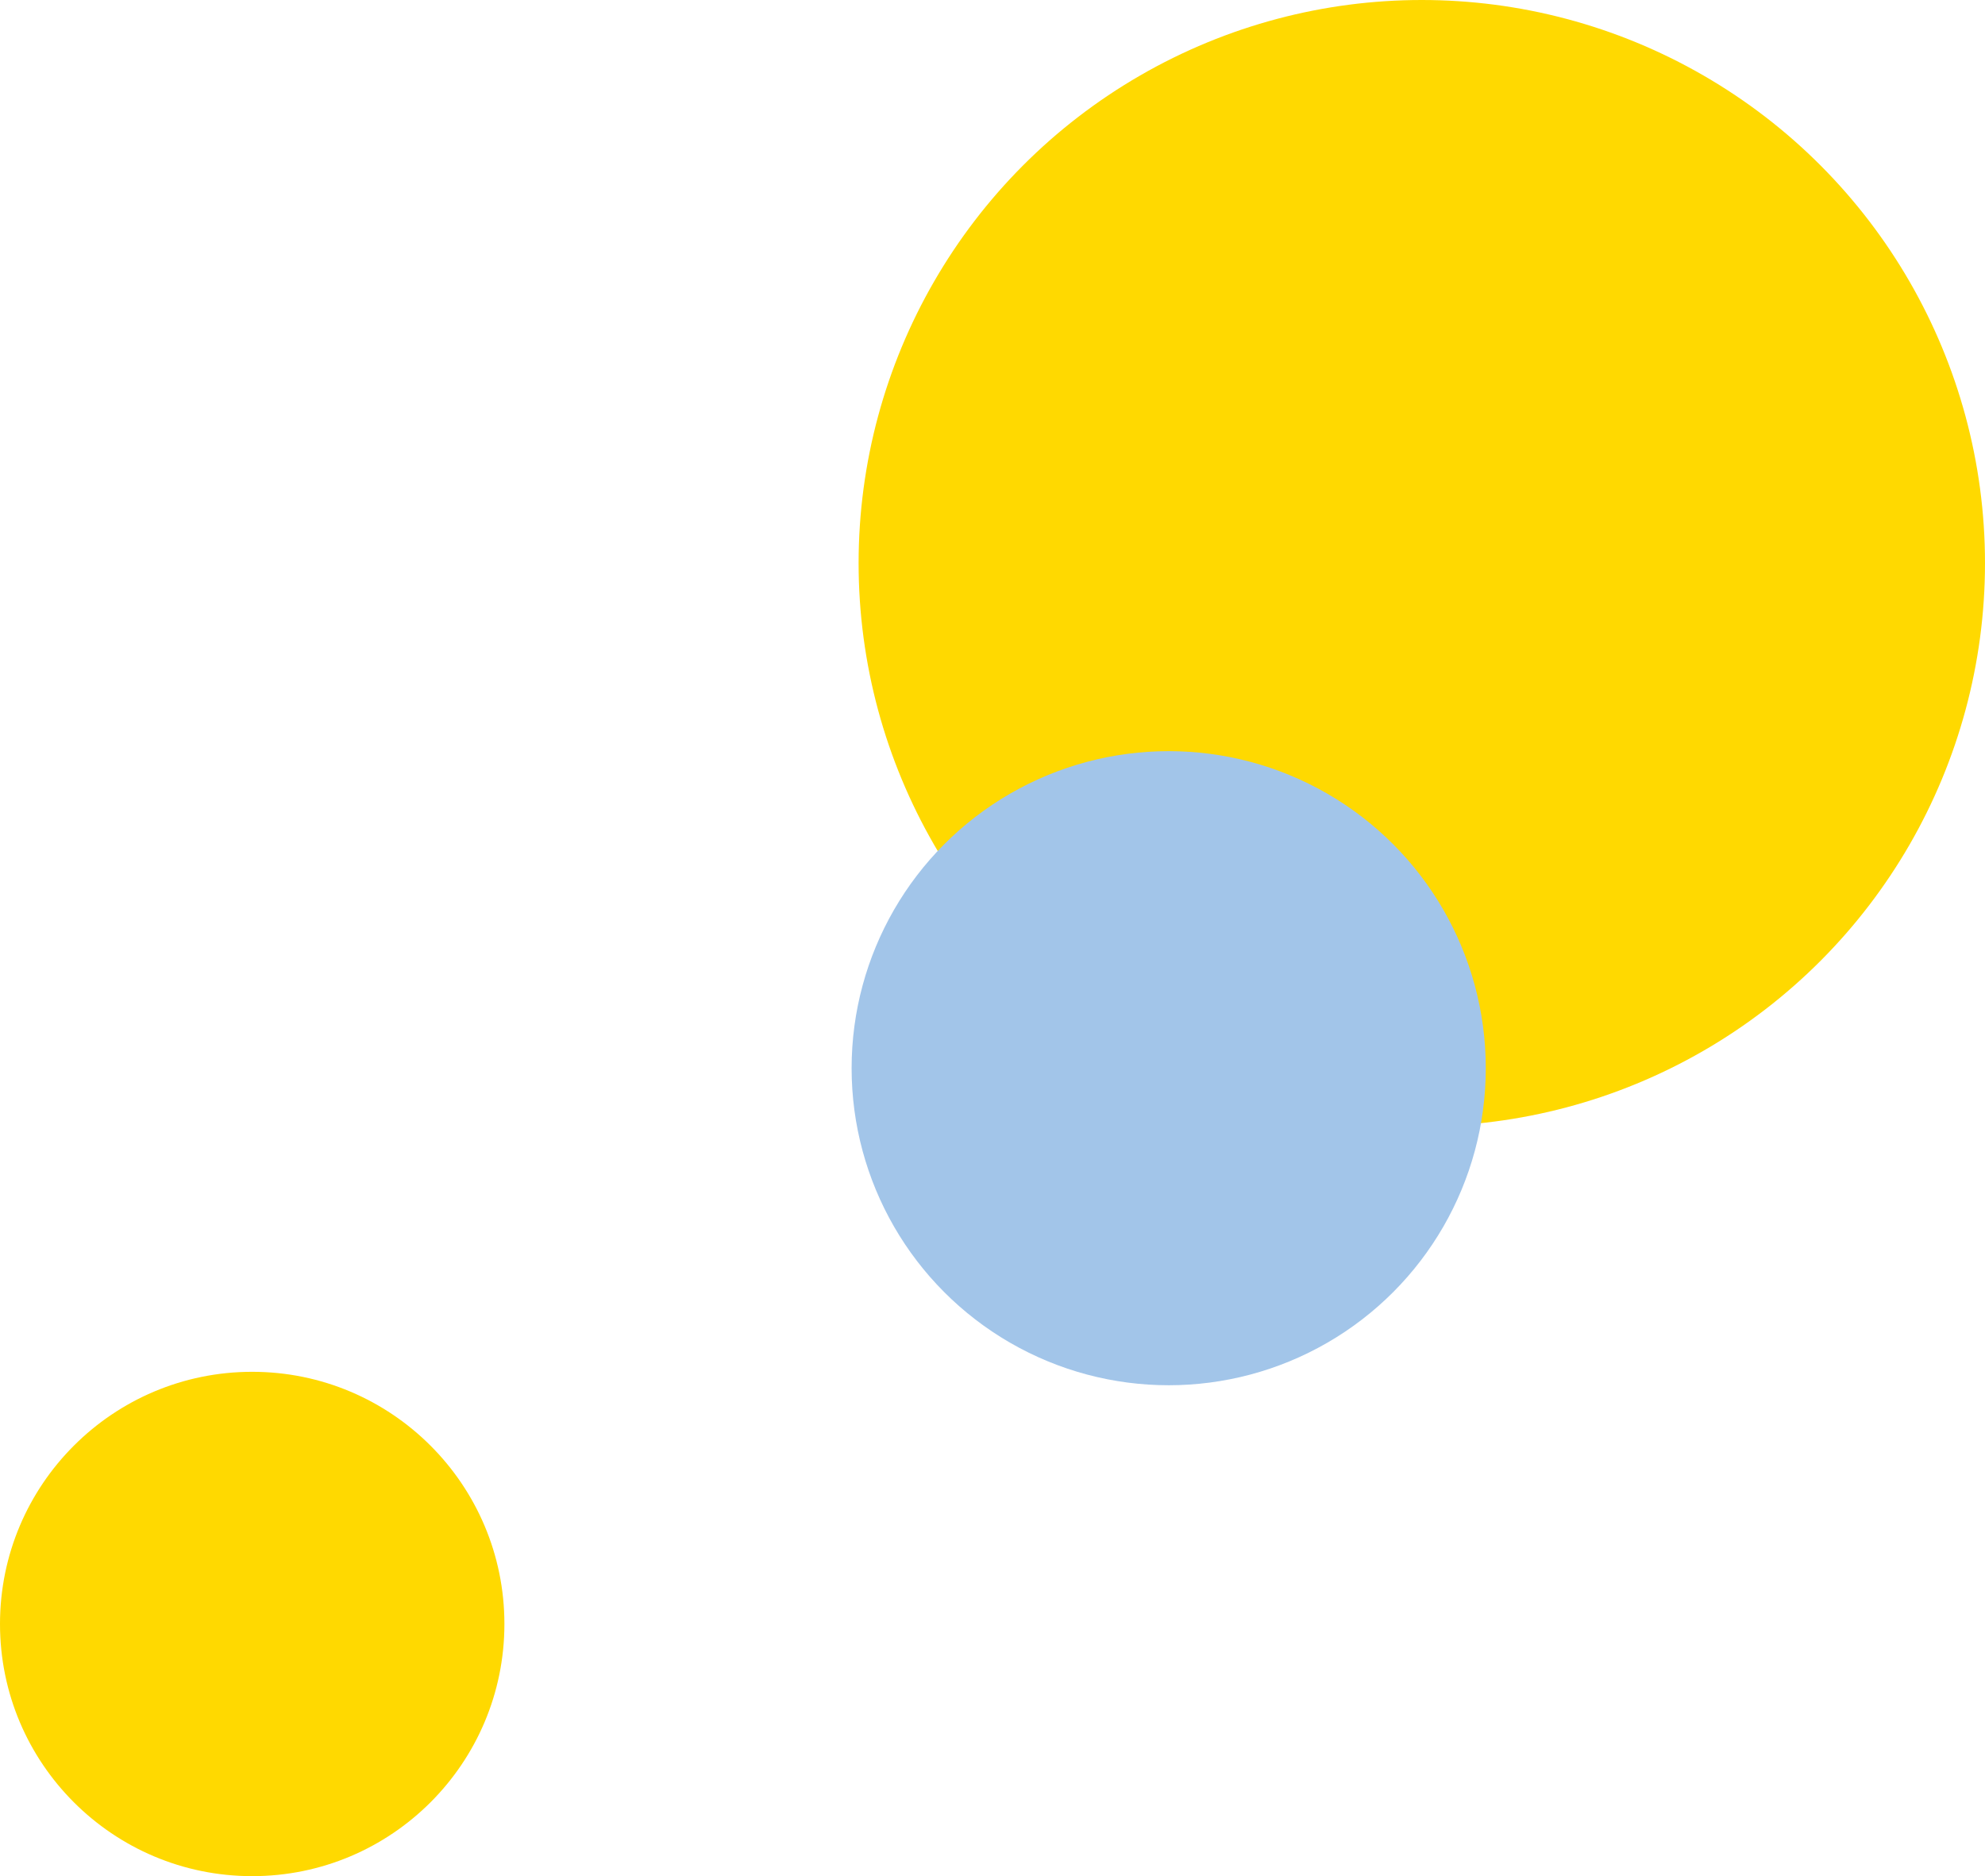
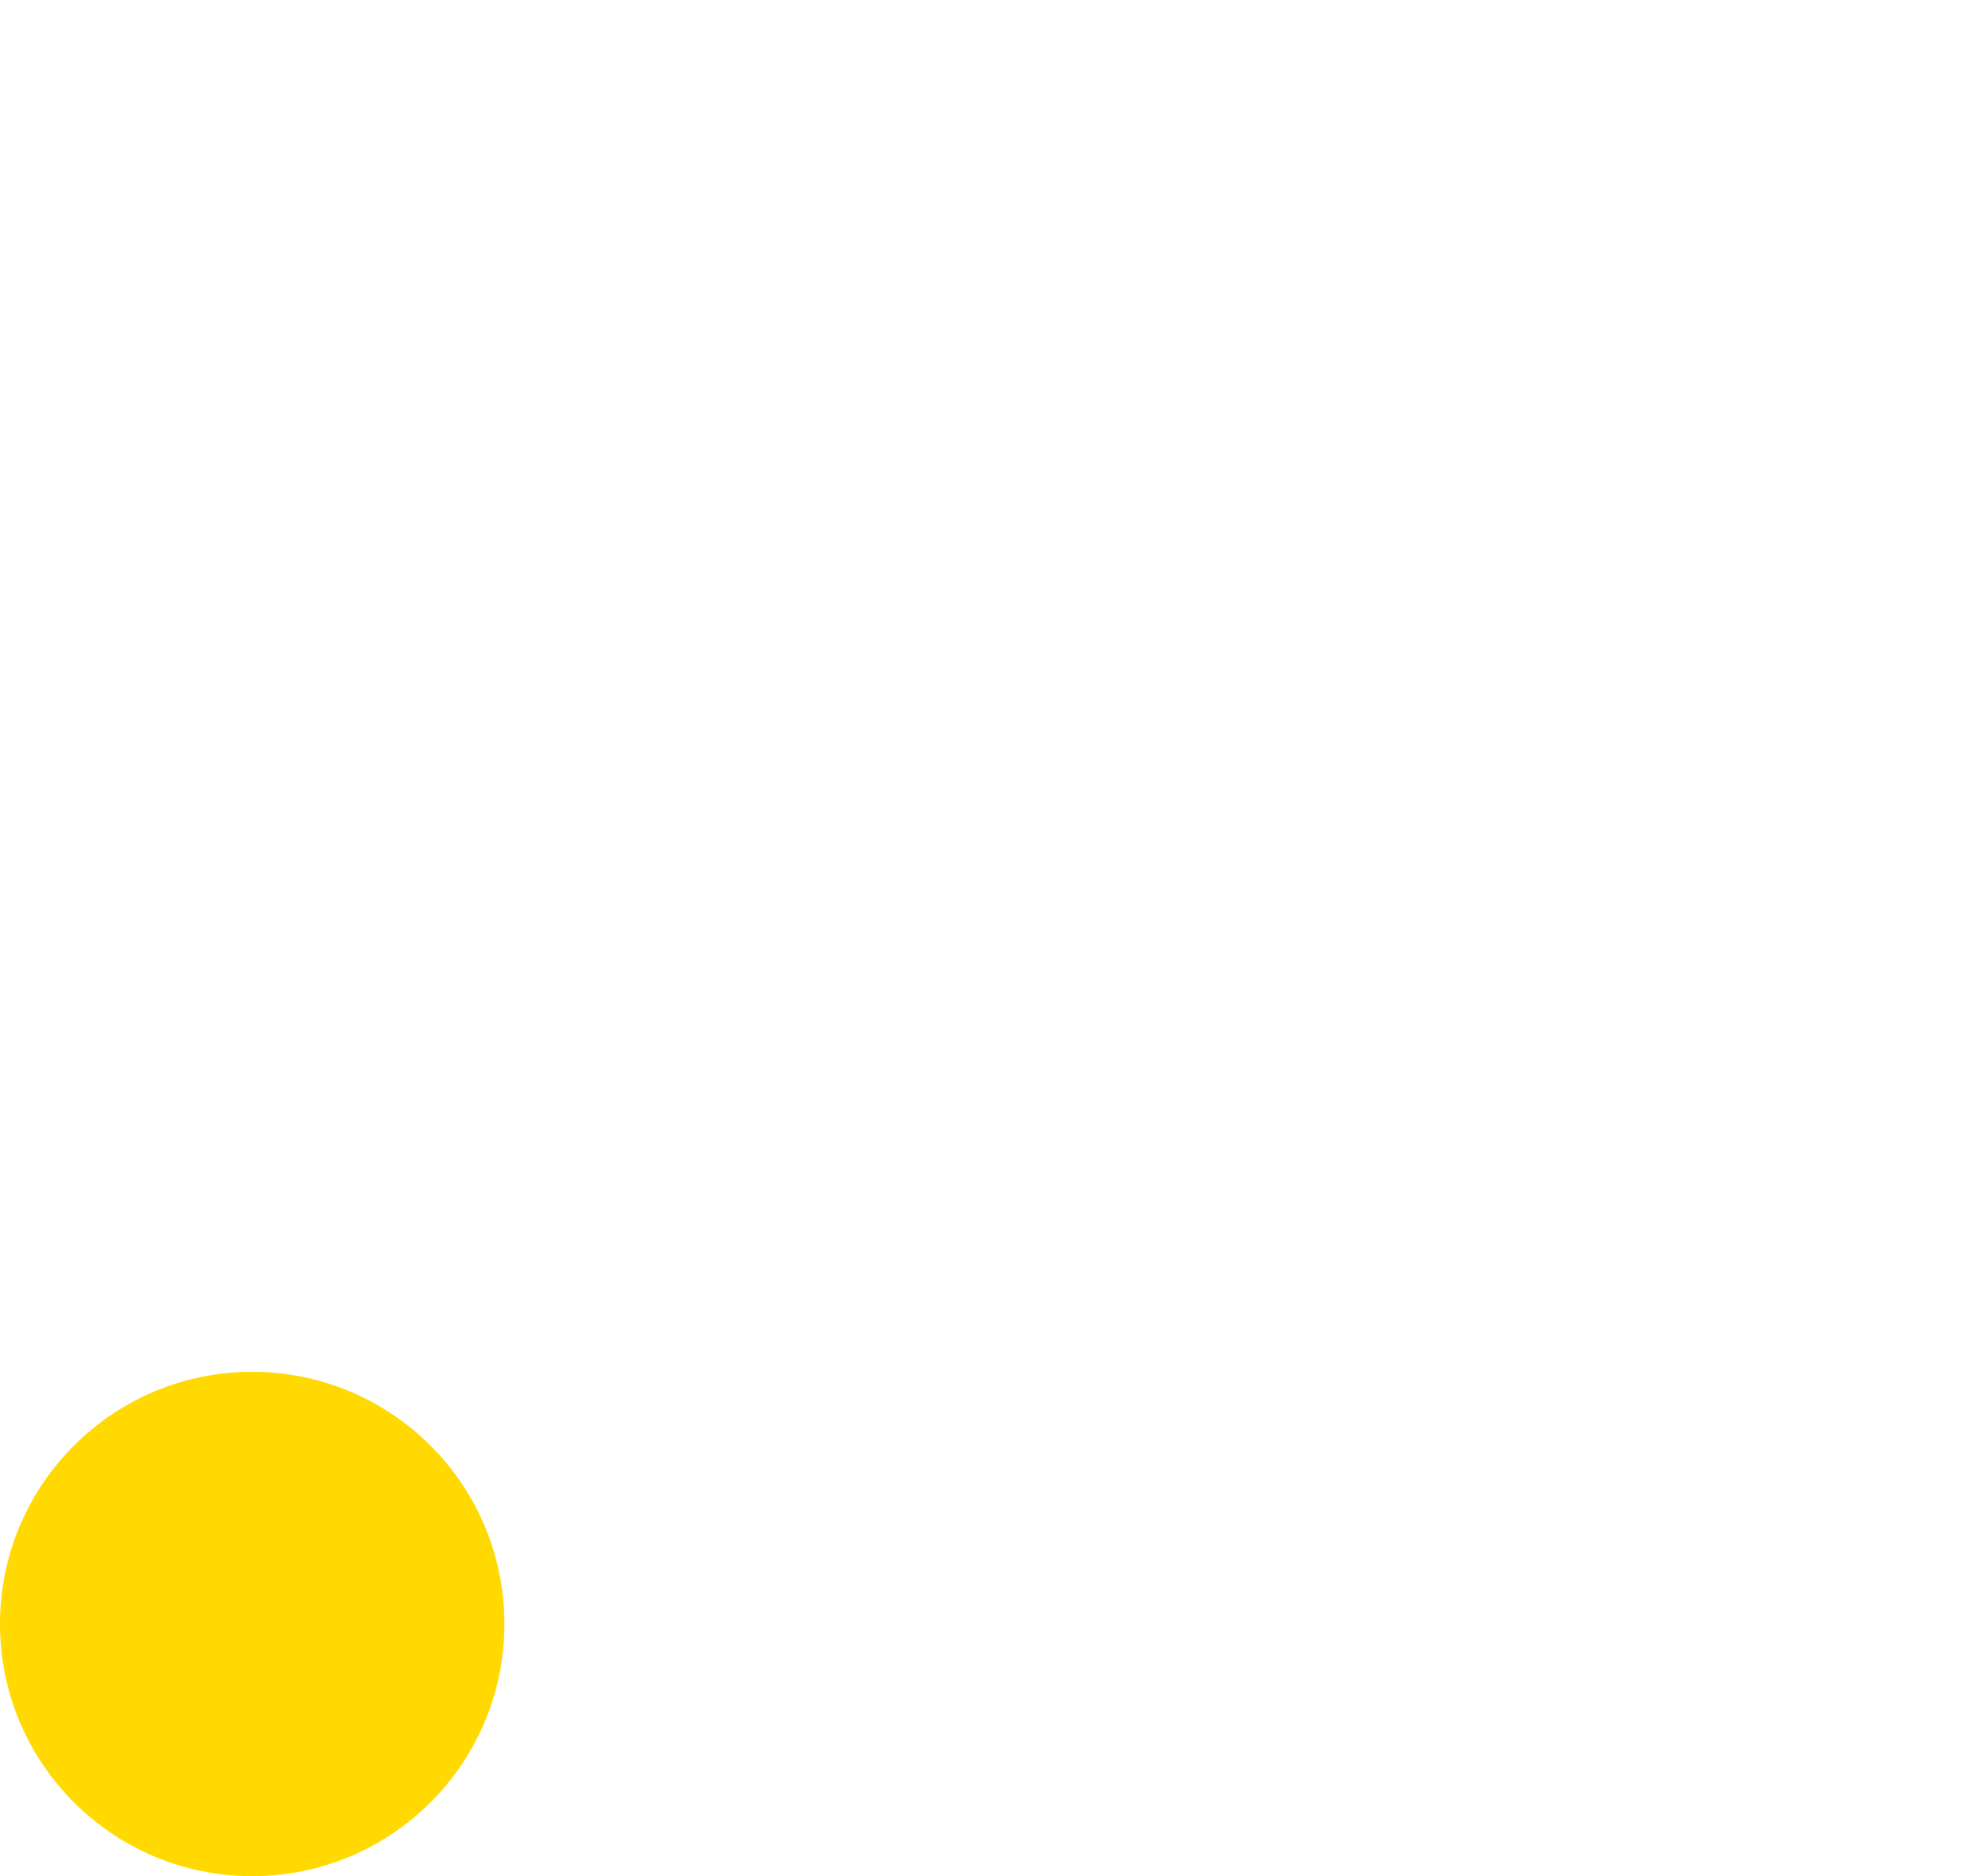
<svg xmlns="http://www.w3.org/2000/svg" id="Layer_2" viewBox="0 0 110.74 104.68">
  <defs>
    <style>
      .cls-1 {
        fill: #ffd900;
      }

      .cls-2 {
        fill: #a2c5e9;
      }
    </style>
  </defs>
  <g id="_デザイン" data-name="デザイン">
    <g>
      <circle class="cls-1" cx="14.07" cy="90.61" r="14.07" />
-       <circle class="cls-1" cx="79.32" cy="31.42" r="31.42" />
-       <circle class="cls-2" cx="65.2" cy="59.6" r="17.69" />
    </g>
  </g>
</svg>